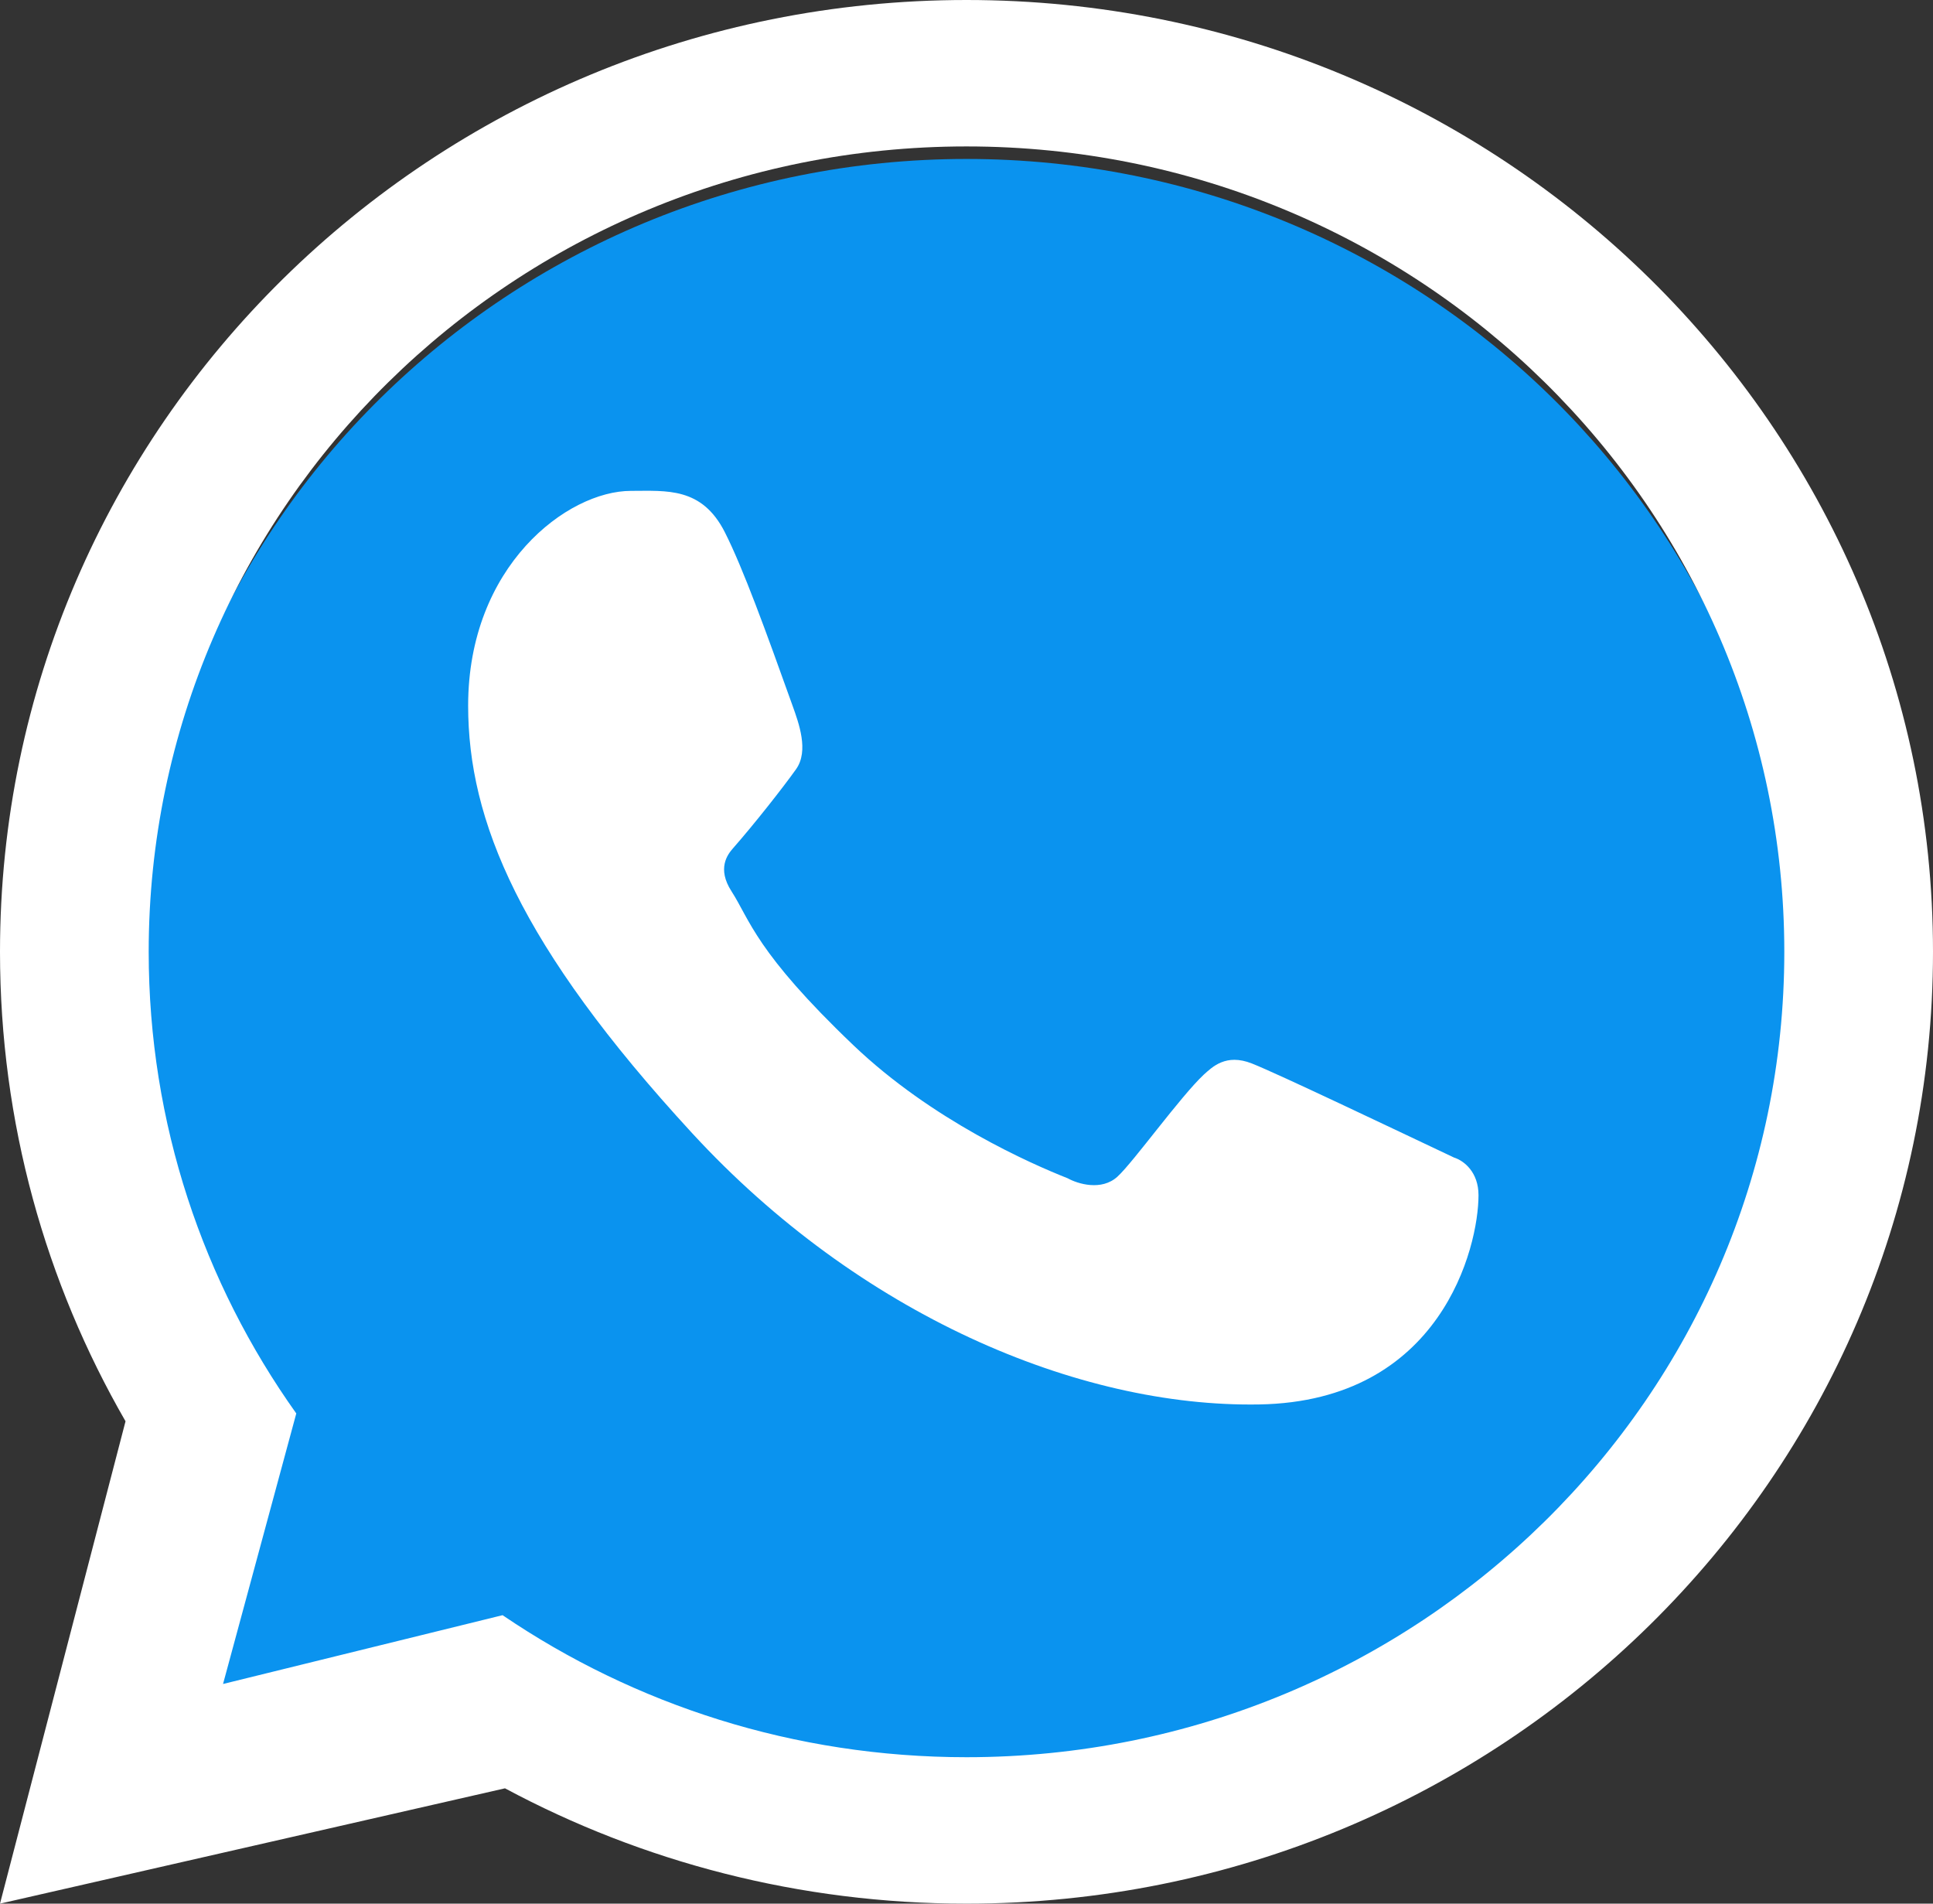
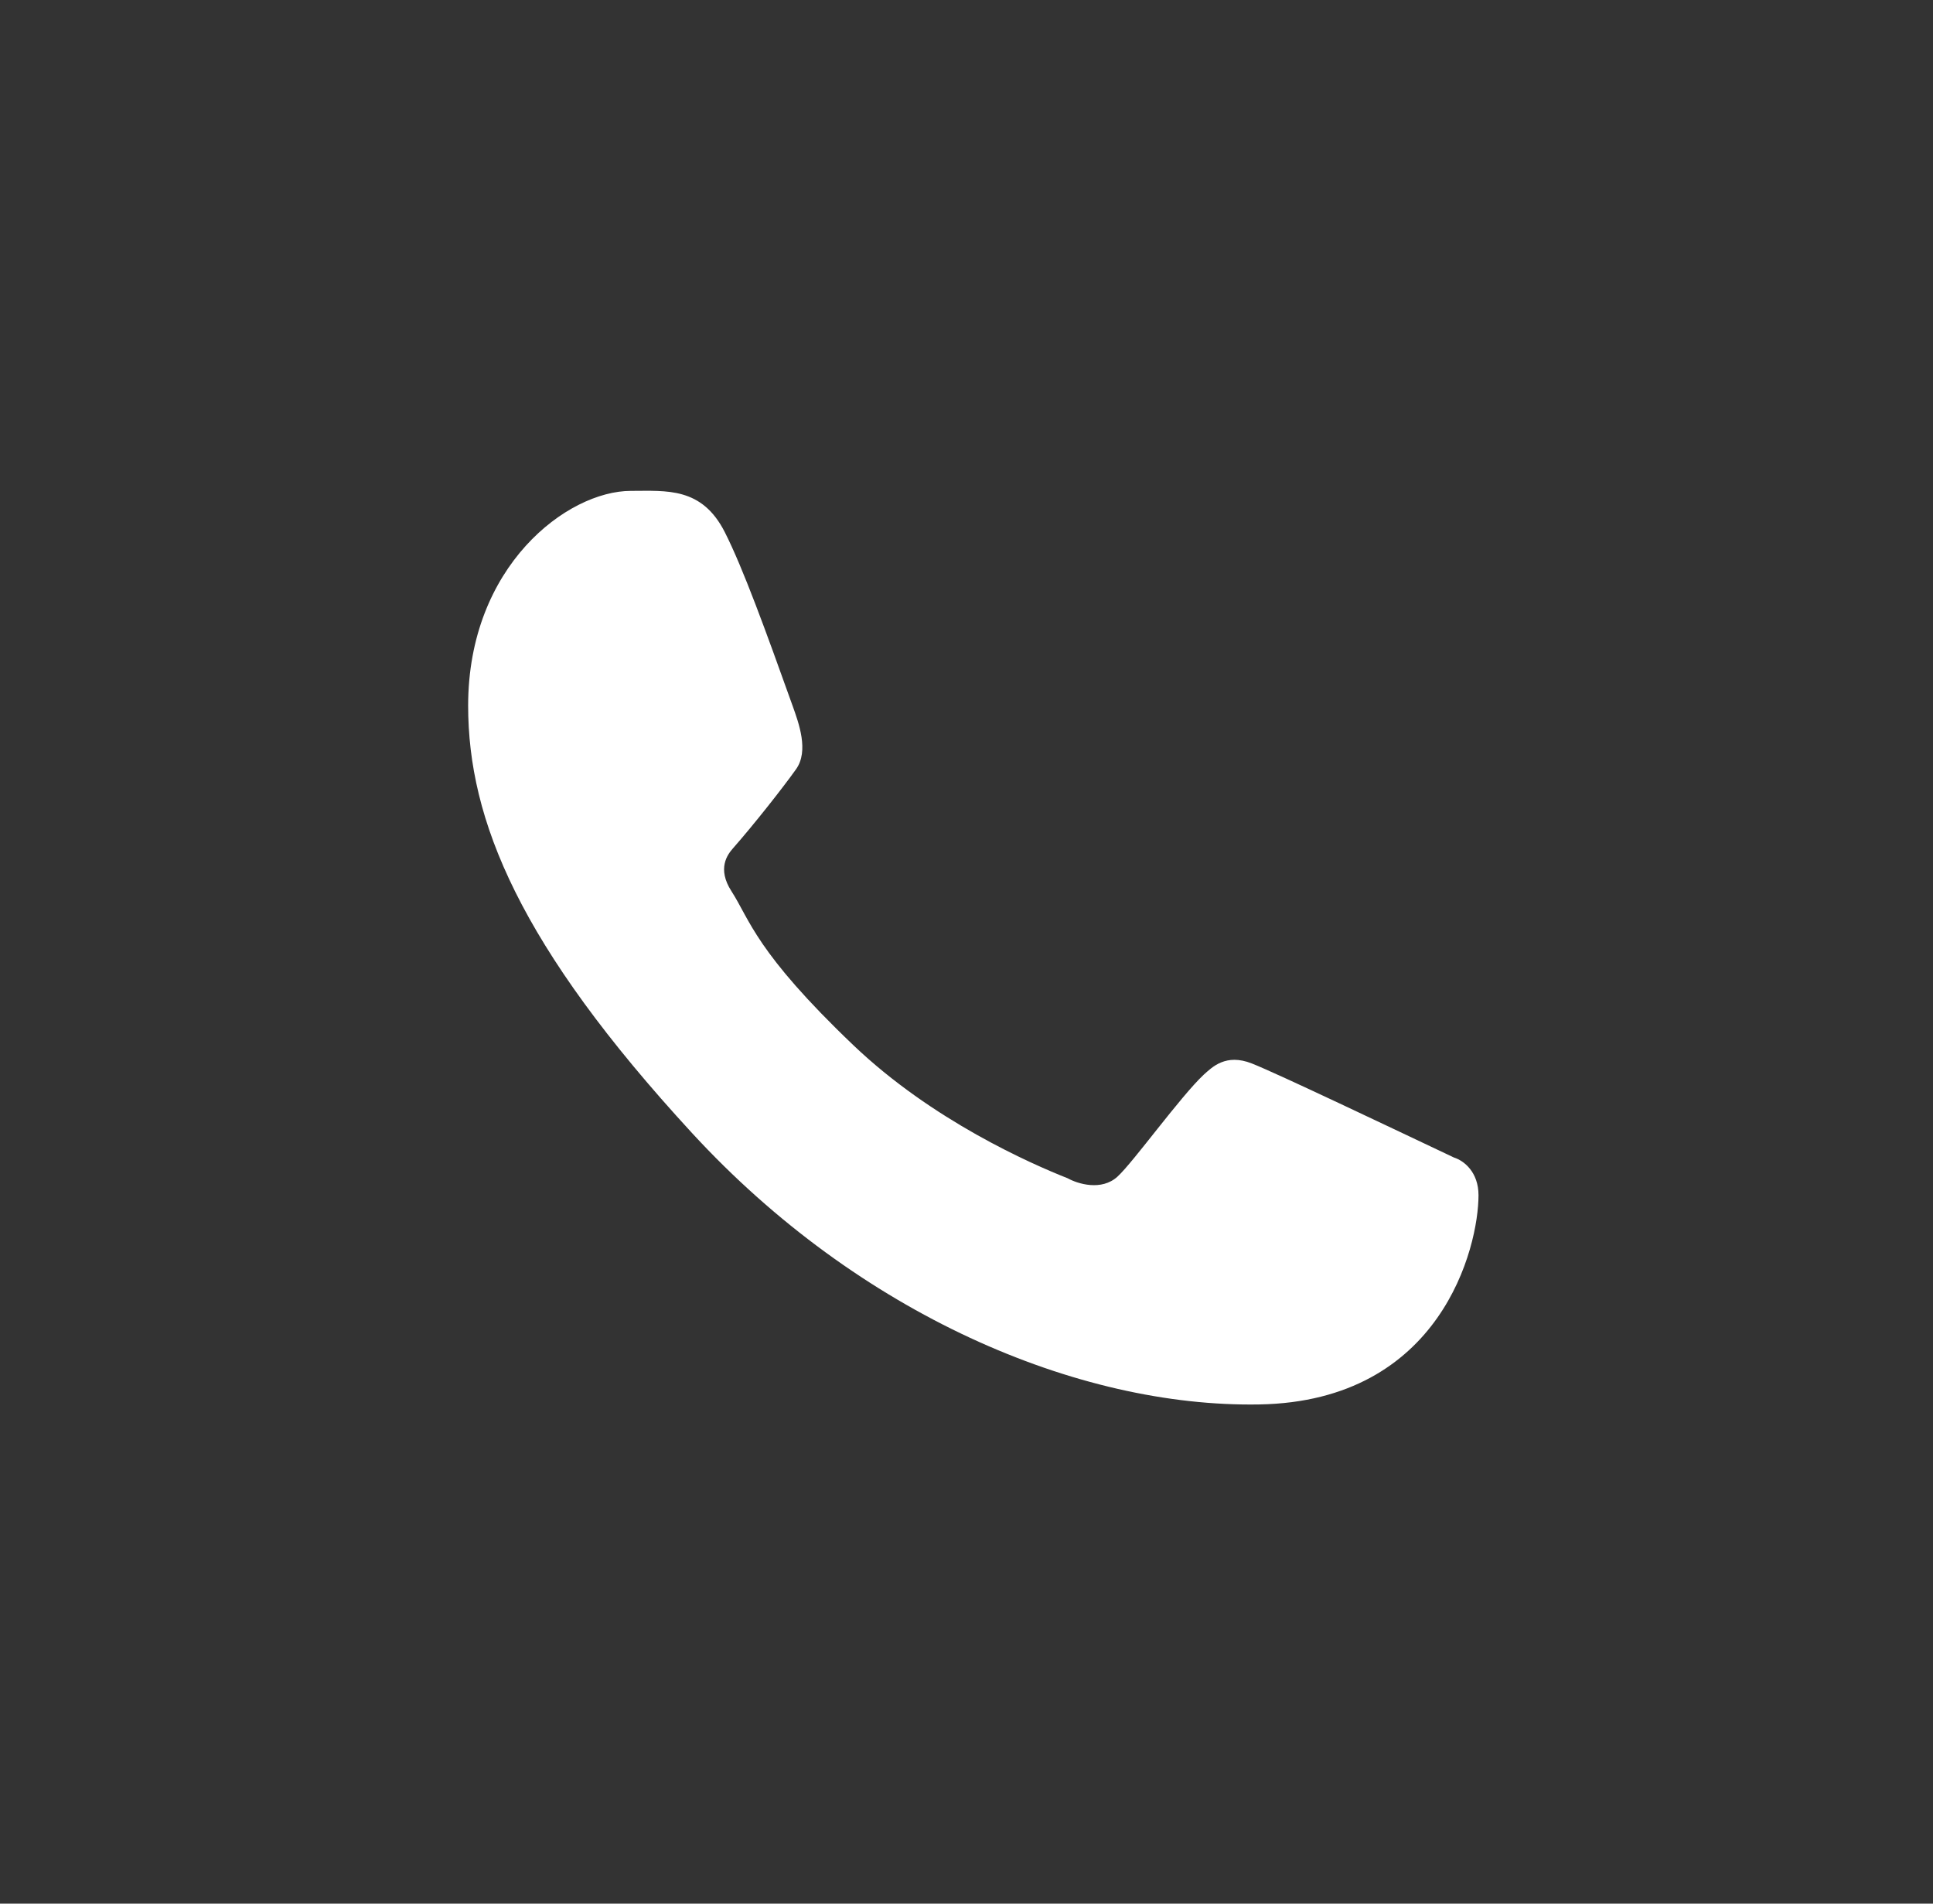
<svg xmlns="http://www.w3.org/2000/svg" width="65" height="64" viewBox="0 0 65 64" fill="none">
  <rect x="0" y="0" width="65" height="64" fill="#333333" stroke="none" />
-   <path d="M60.357 32.772C60.357 47.921 47.885 60.201 32.5 60.201C26.631 60.201 21.187 58.414 16.697 55.364L7.175 57.707L9.67 48.494C6.502 44.042 4.643 38.621 4.643 32.772C4.643 17.624 17.115 5.344 32.5 5.344C47.885 5.344 60.357 17.624 60.357 32.772Z" fill="#0A93EF" />
-   <path fill-rule="evenodd" clip-rule="evenodd" d="M32.5 64C50.449 64 65 49.673 65 32C65 14.327 50.449 0 32.5 0C14.551 0 0 14.327 0 32C0 37.739 1.534 43.125 4.221 47.783L0 64L16.981 60.123C21.593 62.595 26.88 64 32.5 64ZM32.5 59.077C47.688 59.077 60 46.954 60 32C60 17.046 47.688 4.923 32.5 4.923C17.312 4.923 5 17.046 5 32C5 37.774 6.835 43.126 9.963 47.52L7.5 56.615L16.9 54.302C21.332 57.313 26.707 59.077 32.5 59.077Z" fill="white" />
  <path d="M24.375 17.896C23.602 16.368 22.417 16.503 21.219 16.503C19.079 16.503 15.742 19.027 15.742 23.725C15.742 27.575 17.465 31.789 23.271 38.093C28.874 44.177 36.236 47.324 42.348 47.217C48.46 47.11 49.717 41.931 49.717 40.183C49.717 39.407 49.229 39.021 48.892 38.916C46.809 37.931 42.968 36.098 42.094 35.753C41.22 35.409 40.764 35.875 40.48 36.128C39.687 36.872 38.116 39.064 37.578 39.557C37.04 40.05 36.238 39.8 35.904 39.614C34.676 39.129 31.346 37.67 28.692 35.136C25.409 32.003 25.216 30.925 24.598 29.965C24.103 29.198 24.466 28.727 24.647 28.521C25.354 27.717 26.331 26.477 26.769 25.86C27.207 25.244 26.859 24.308 26.651 23.725C25.753 21.217 24.993 19.119 24.375 17.896Z" fill="white" />
</svg>